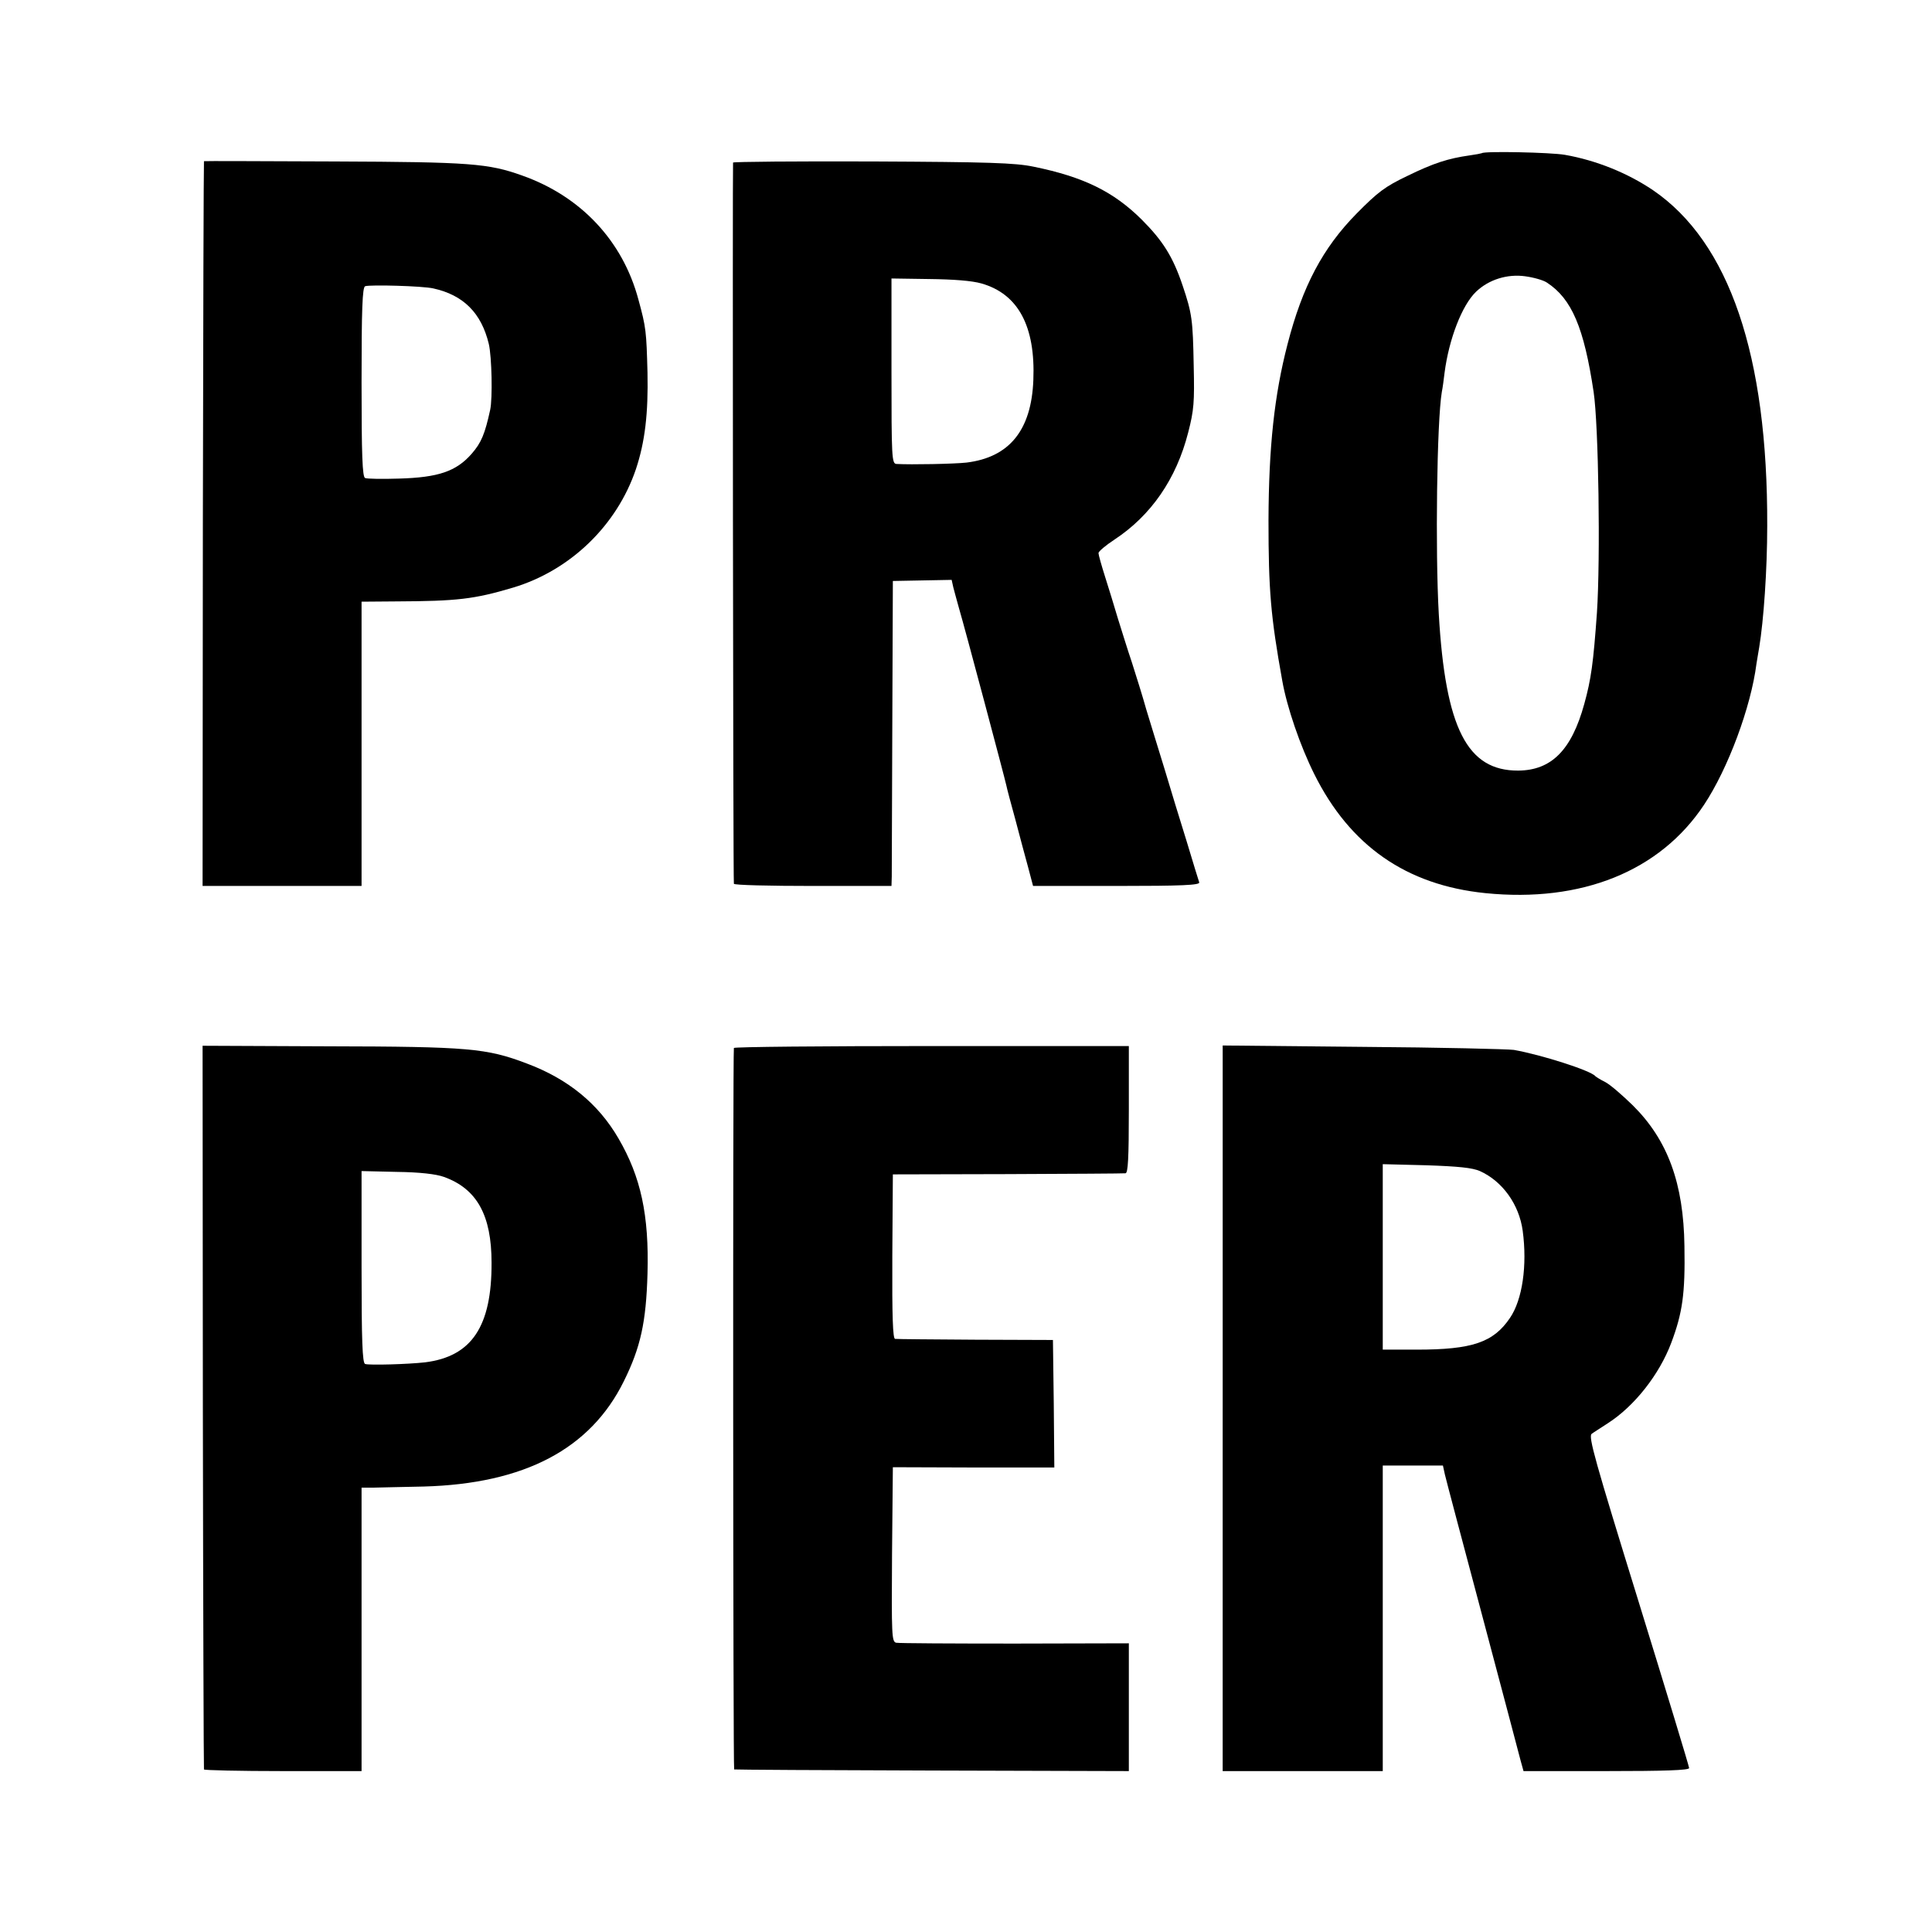
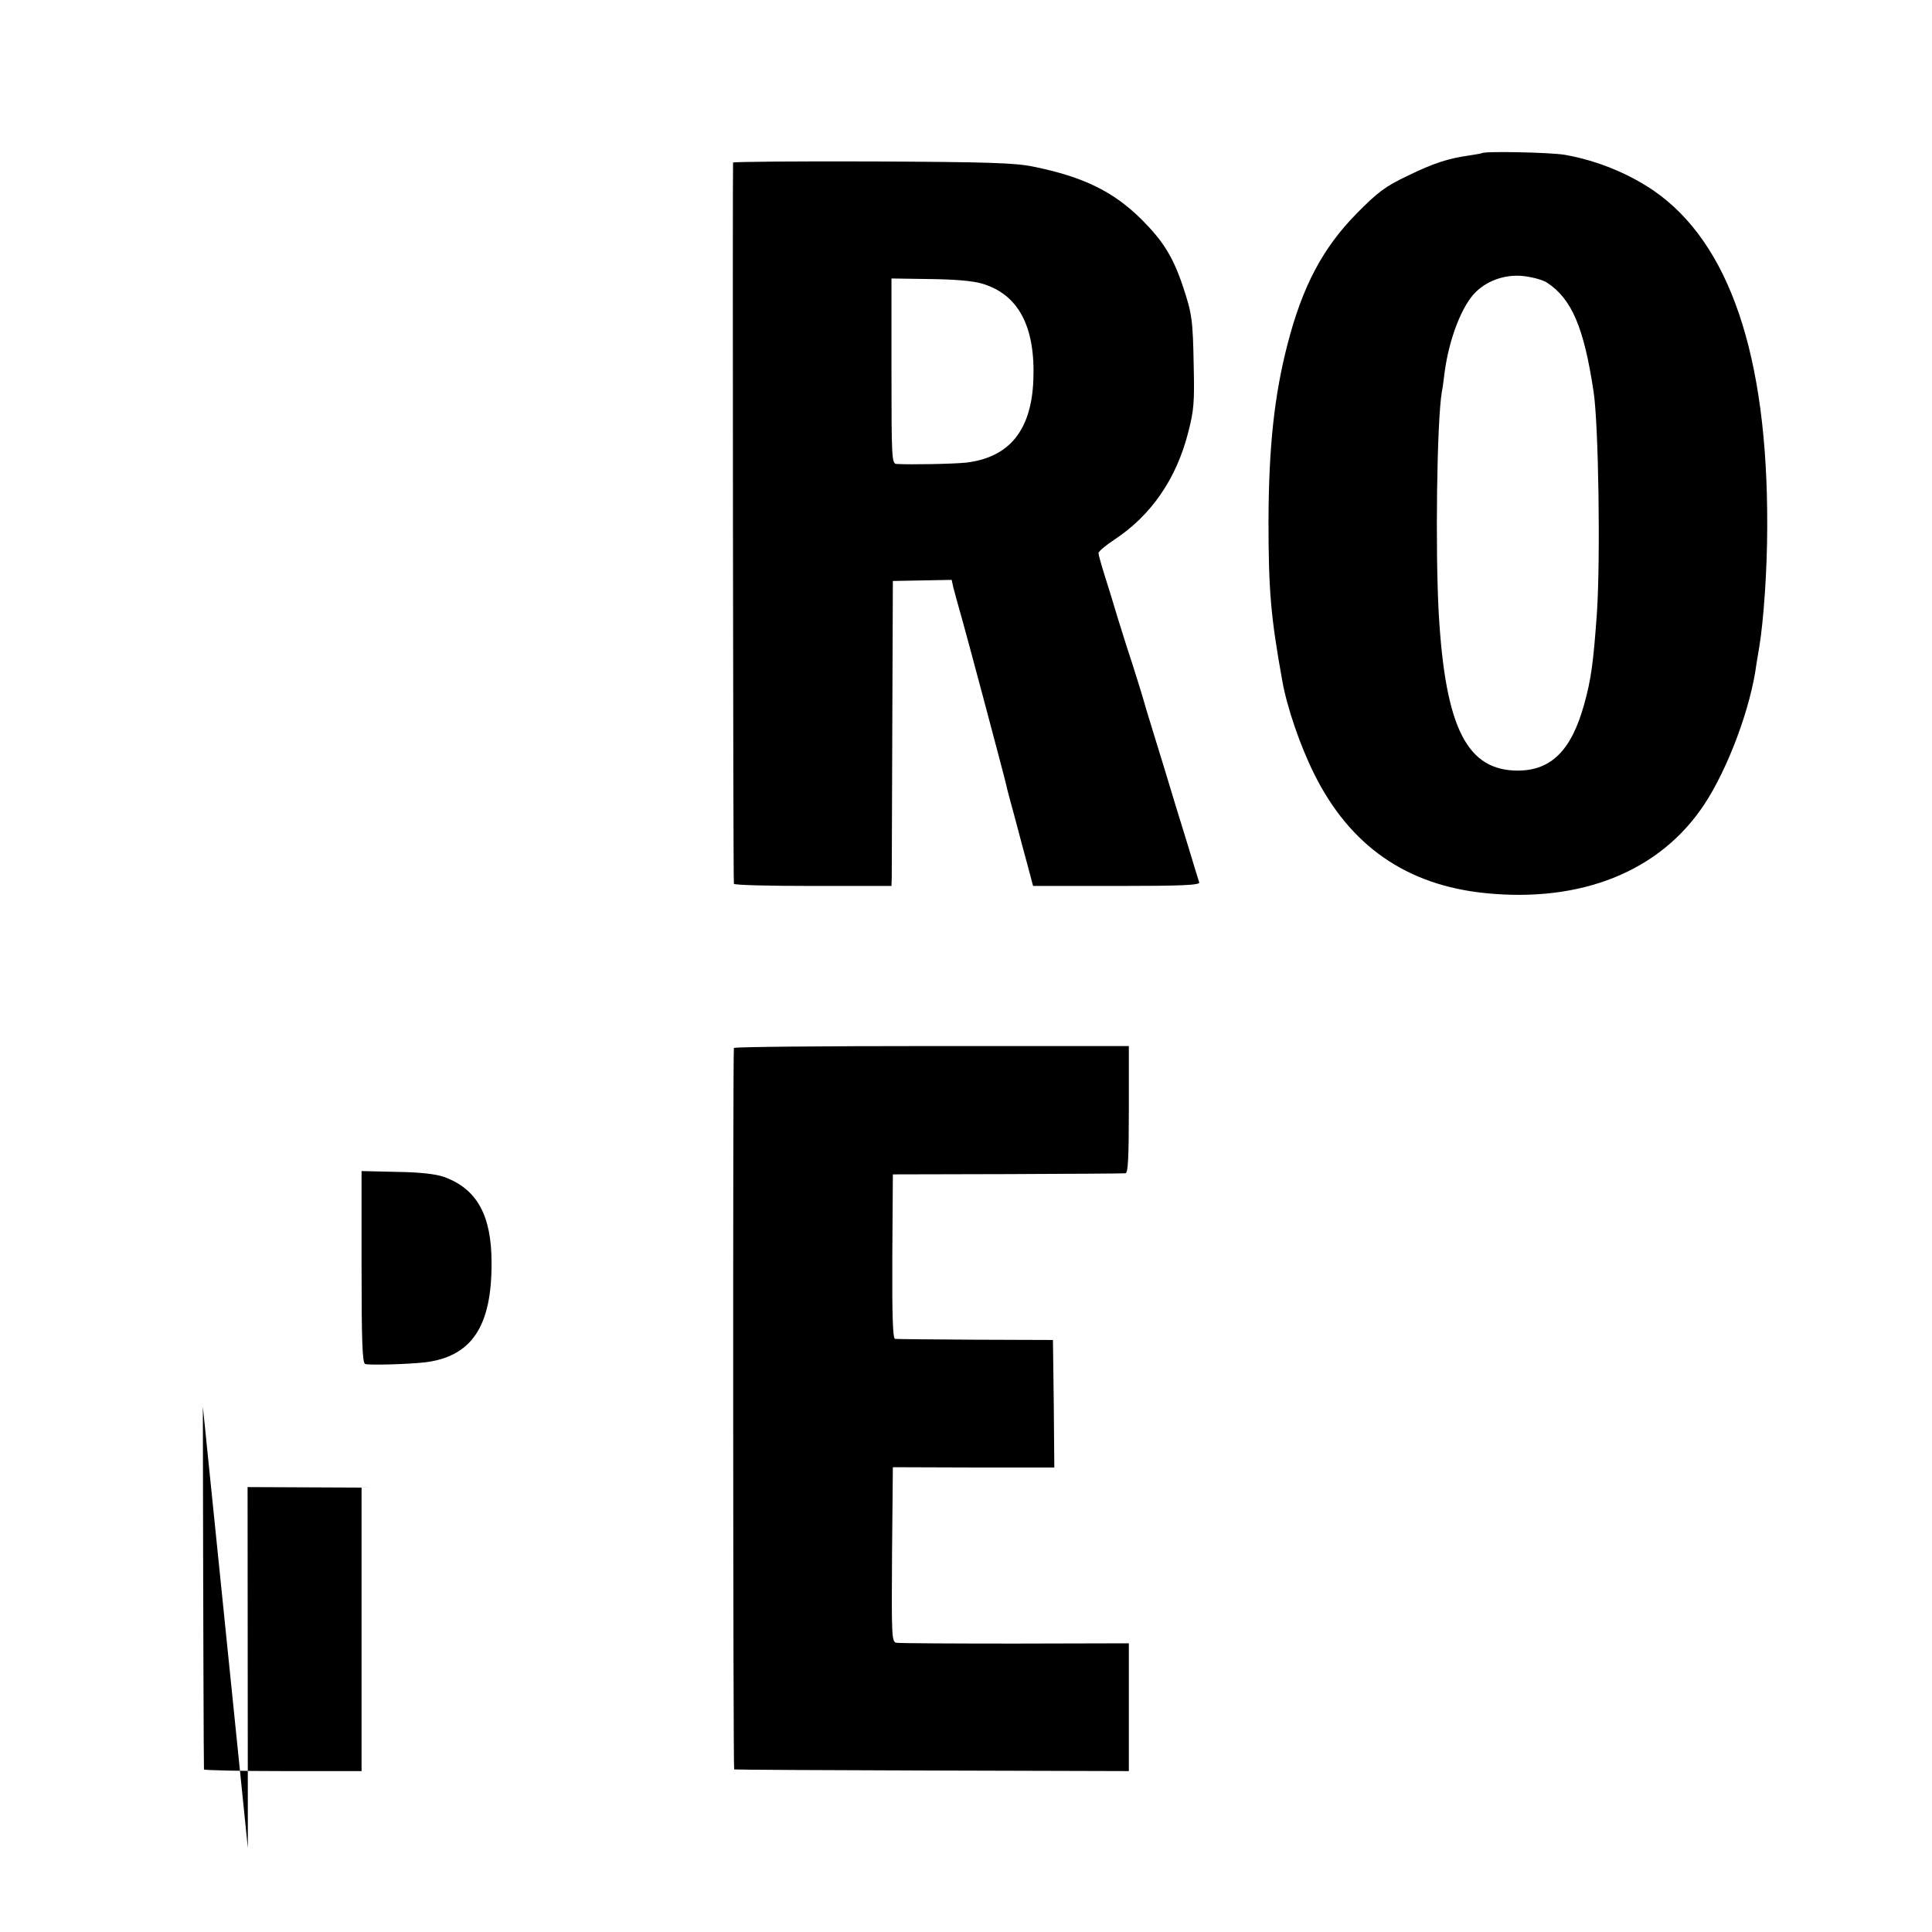
<svg xmlns="http://www.w3.org/2000/svg" version="1.0" width="700pt" height="700pt" viewBox="0 0 700 700" preserveAspectRatio="xMidYMid meet">
  <g transform="translate(0,700) scale(0.1,-0.1)" fill="#000000" stroke="none">
    <path d="M5369 6445 c-2 -1 -22 -5 -44 -8 -78 -11 -131 -28 -225 -74 -82 -39 -108 -59 -185 -137 -122 -124 -196 -263 -250 -473 -48 -185 -68 -372 -69 -638 0 -254 8 -349 50 -582 17 -96 65 -236 116 -338 129 -259 333 -402 620 -431 348 -35 632 79 792 320 87 131 170 354 190 511 2 11 6 38 10 60 16 96 29 281 29 440 2 617 -137 1027 -414 1216 -92 62 -205 108 -319 128 -51 9 -293 14 -301 6z m236 -469 c90 -59 134 -163 169 -396 18 -120 25 -603 12 -800 -13 -182 -21 -241 -46 -331 -46 -167 -119 -240 -239 -241 -185 -1 -264 153 -288 567 -13 228 -7 698 11 805 3 14 7 45 10 70 16 122 63 244 114 293 46 44 113 65 178 56 30 -4 66 -14 79 -23z" />
-     <path d="M739 6416 c-1 0 -3 -592 -4 -1313 l-1 -1313 288 0 288 0 0 515 0 515 128 1 c218 1 280 8 421 50 207 62 376 225 445 429 33 99 45 202 42 350 -4 149 -5 163 -33 265 -57 213 -209 374 -421 449 -123 44 -188 49 -679 51 -260 1 -474 2 -474 1z m831 -461 c109 -24 174 -89 201 -201 11 -47 14 -198 5 -239 -19 -87 -32 -119 -67 -159 -56 -64 -121 -86 -263 -90 -61 -2 -117 -1 -123 2 -10 3 -13 82 -13 347 0 266 3 344 13 348 19 6 208 1 247 -8z" />
    <path d="M2656 6411 c-2 -6 0 -2597 3 -2613 0 -5 129 -8 286 -8 l285 0 1 33 c0 17 1 266 2 552 l2 520 107 2 106 2 6 -27 c4 -15 13 -49 21 -77 21 -71 166 -616 171 -640 2 -11 17 -67 33 -125 15 -58 36 -135 46 -172 l18 -68 303 0 c238 0 302 3 299 13 -2 6 -23 73 -45 147 -23 74 -60 194 -81 265 -22 72 -52 168 -66 215 -13 47 -37 123 -52 170 -16 47 -38 119 -51 160 -12 41 -33 109 -46 150 -13 41 -24 80 -24 86 0 6 26 28 58 49 132 87 224 219 267 388 21 81 23 110 20 242 -3 166 -6 189 -40 290 -35 104 -71 162 -149 240 -102 101 -210 154 -391 191 -67 14 -163 17 -583 19 -276 1 -504 -1 -506 -4z m900 -438 c133 -38 196 -155 188 -350 -7 -182 -87 -280 -242 -299 -45 -5 -200 -8 -254 -5 -17 1 -18 24 -18 336 l0 336 136 -2 c88 -1 155 -6 190 -16z" />
-     <path d="M735 1903 c1 -719 3 -1311 4 -1314 0 -3 129 -6 286 -6 l285 0 0 513 0 514 43 0 c23 1 105 2 182 4 365 10 604 136 725 381 61 123 81 214 86 390 6 212 -24 351 -105 490 -73 126 -183 216 -333 272 -145 55 -210 61 -718 62 l-456 2 1 -1308z m873 833 c120 -43 173 -139 173 -311 1 -231 -72 -340 -241 -361 -62 -7 -201 -11 -217 -6 -10 3 -13 83 -13 352 l0 347 128 -3 c83 -1 142 -8 170 -18z" />
+     <path d="M735 1903 c1 -719 3 -1311 4 -1314 0 -3 129 -6 286 -6 l285 0 0 513 0 514 43 0 l-456 2 1 -1308z m873 833 c120 -43 173 -139 173 -311 1 -231 -72 -340 -241 -361 -62 -7 -201 -11 -217 -6 -10 3 -13 83 -13 352 l0 347 128 -3 c83 -1 142 -8 170 -18z" />
    <path d="M2659 3203 c-4 -24 -3 -2613 1 -2614 3 -1 326 -3 718 -4 l712 -2 0 231 0 232 -412 -1 c-227 0 -421 1 -431 3 -16 4 -17 25 -15 320 l3 316 293 -1 292 0 -2 231 -3 231 -280 1 c-154 1 -285 2 -292 3 -8 1 -11 78 -10 299 l2 297 415 1 c228 1 421 2 428 3 9 1 12 54 12 231 l0 230 -715 0 c-393 0 -716 -3 -716 -7z" />
-     <path d="M4430 1897 l0 -1314 290 0 290 0 0 554 0 553 109 0 109 0 7 -32 c4 -18 66 -251 137 -518 71 -267 133 -501 138 -521 l10 -36 300 0 c210 0 300 3 300 11 0 6 -83 279 -184 606 -157 508 -182 596 -169 605 8 6 34 22 58 38 97 62 187 177 230 291 41 109 51 178 48 351 -3 227 -60 384 -187 510 -39 38 -84 77 -101 85 -16 8 -32 18 -35 21 -16 20 -194 77 -295 95 -22 3 -268 9 -547 11 l-508 5 0 -1315z m932 860 c82 -37 142 -121 155 -216 17 -126 -1 -250 -46 -316 -60 -89 -137 -115 -338 -115 l-123 0 0 336 0 336 158 -4 c117 -4 166 -9 194 -21z" />
  </g>
</svg>